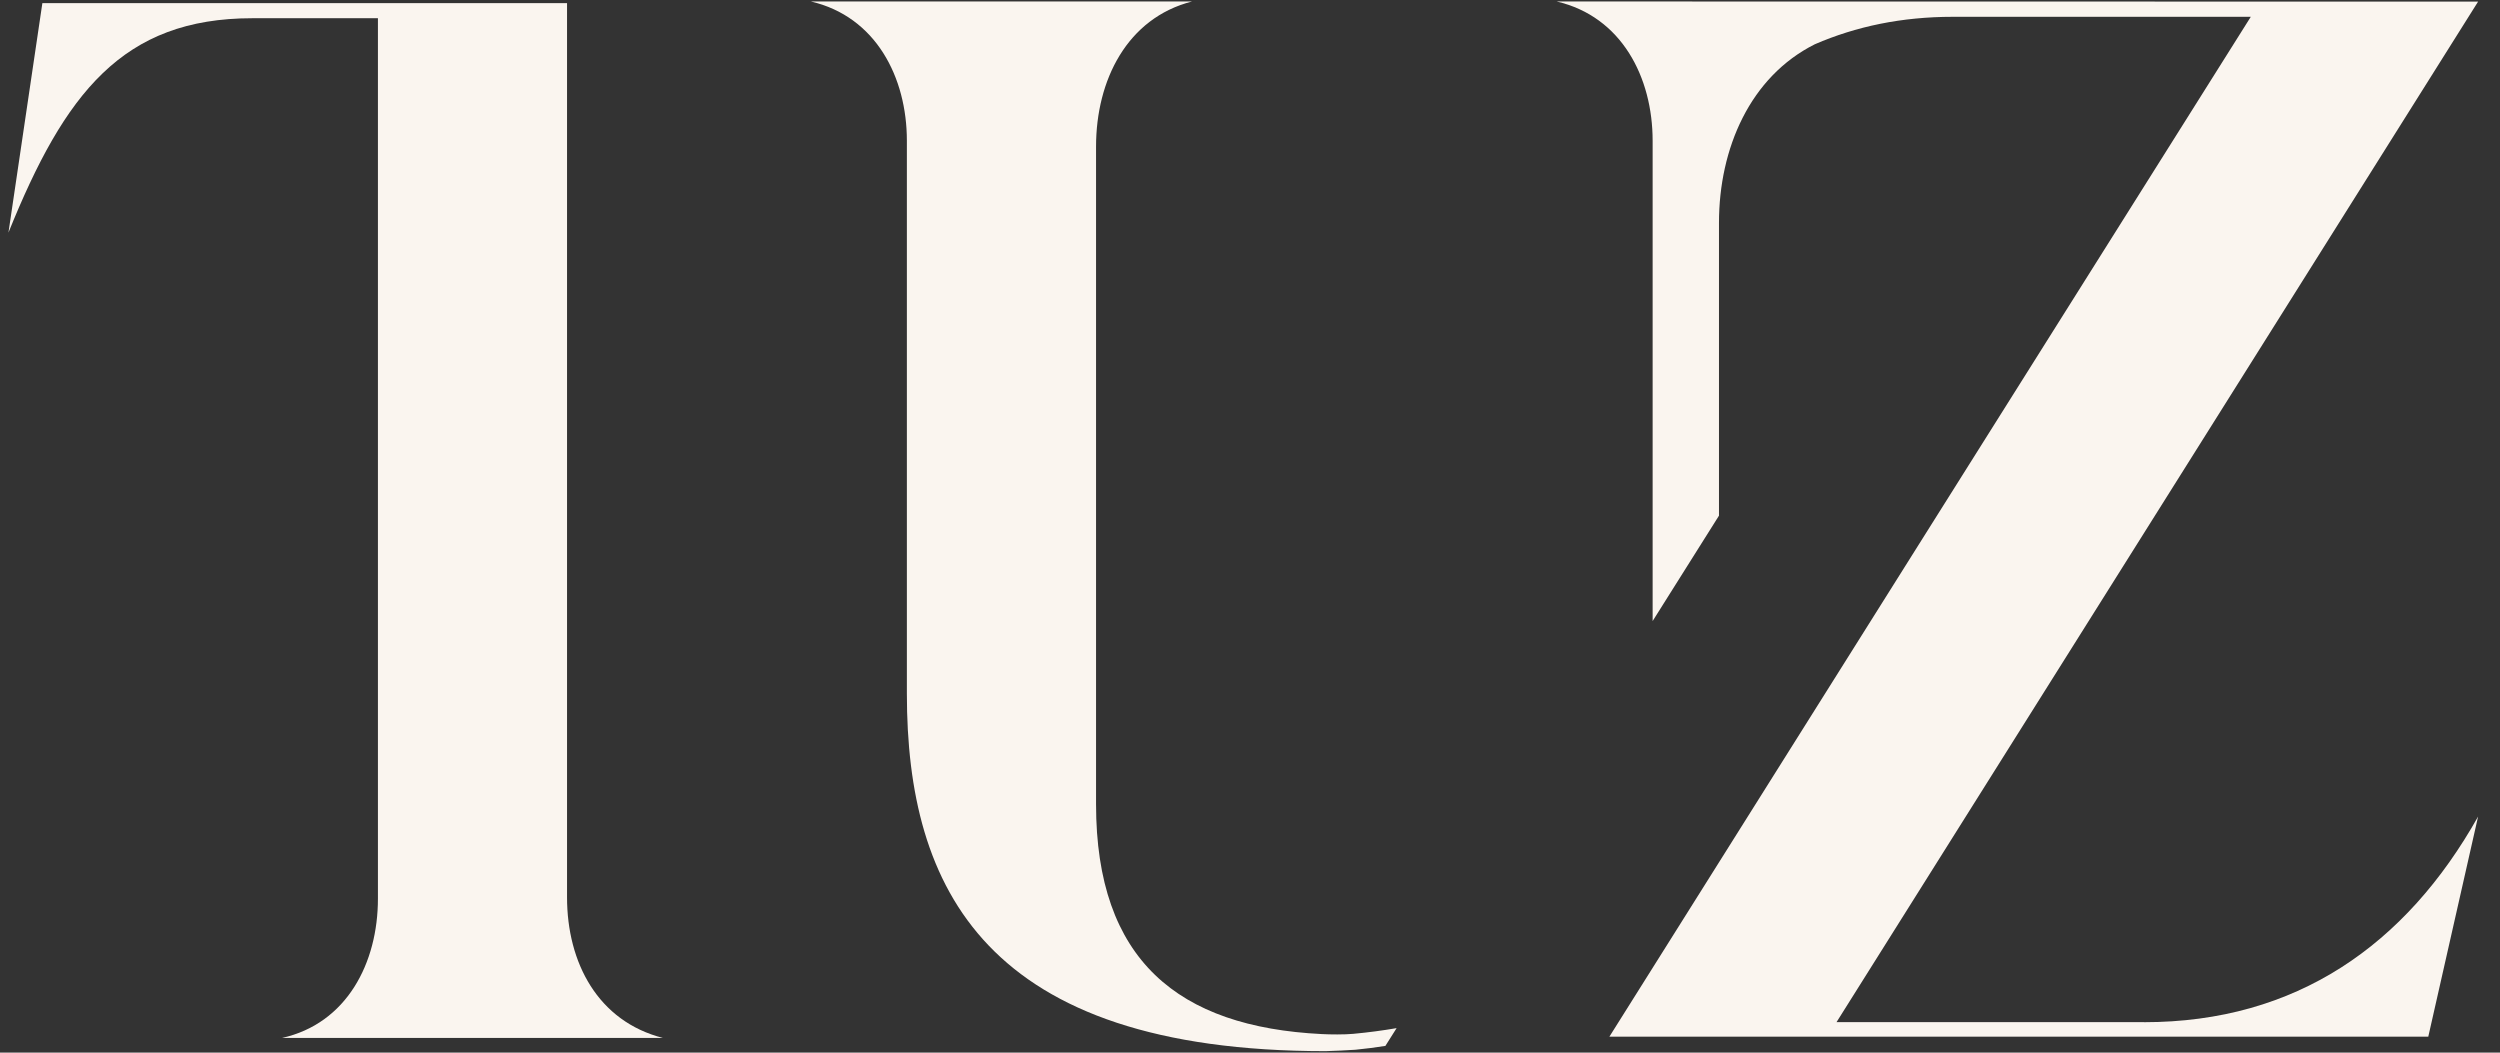
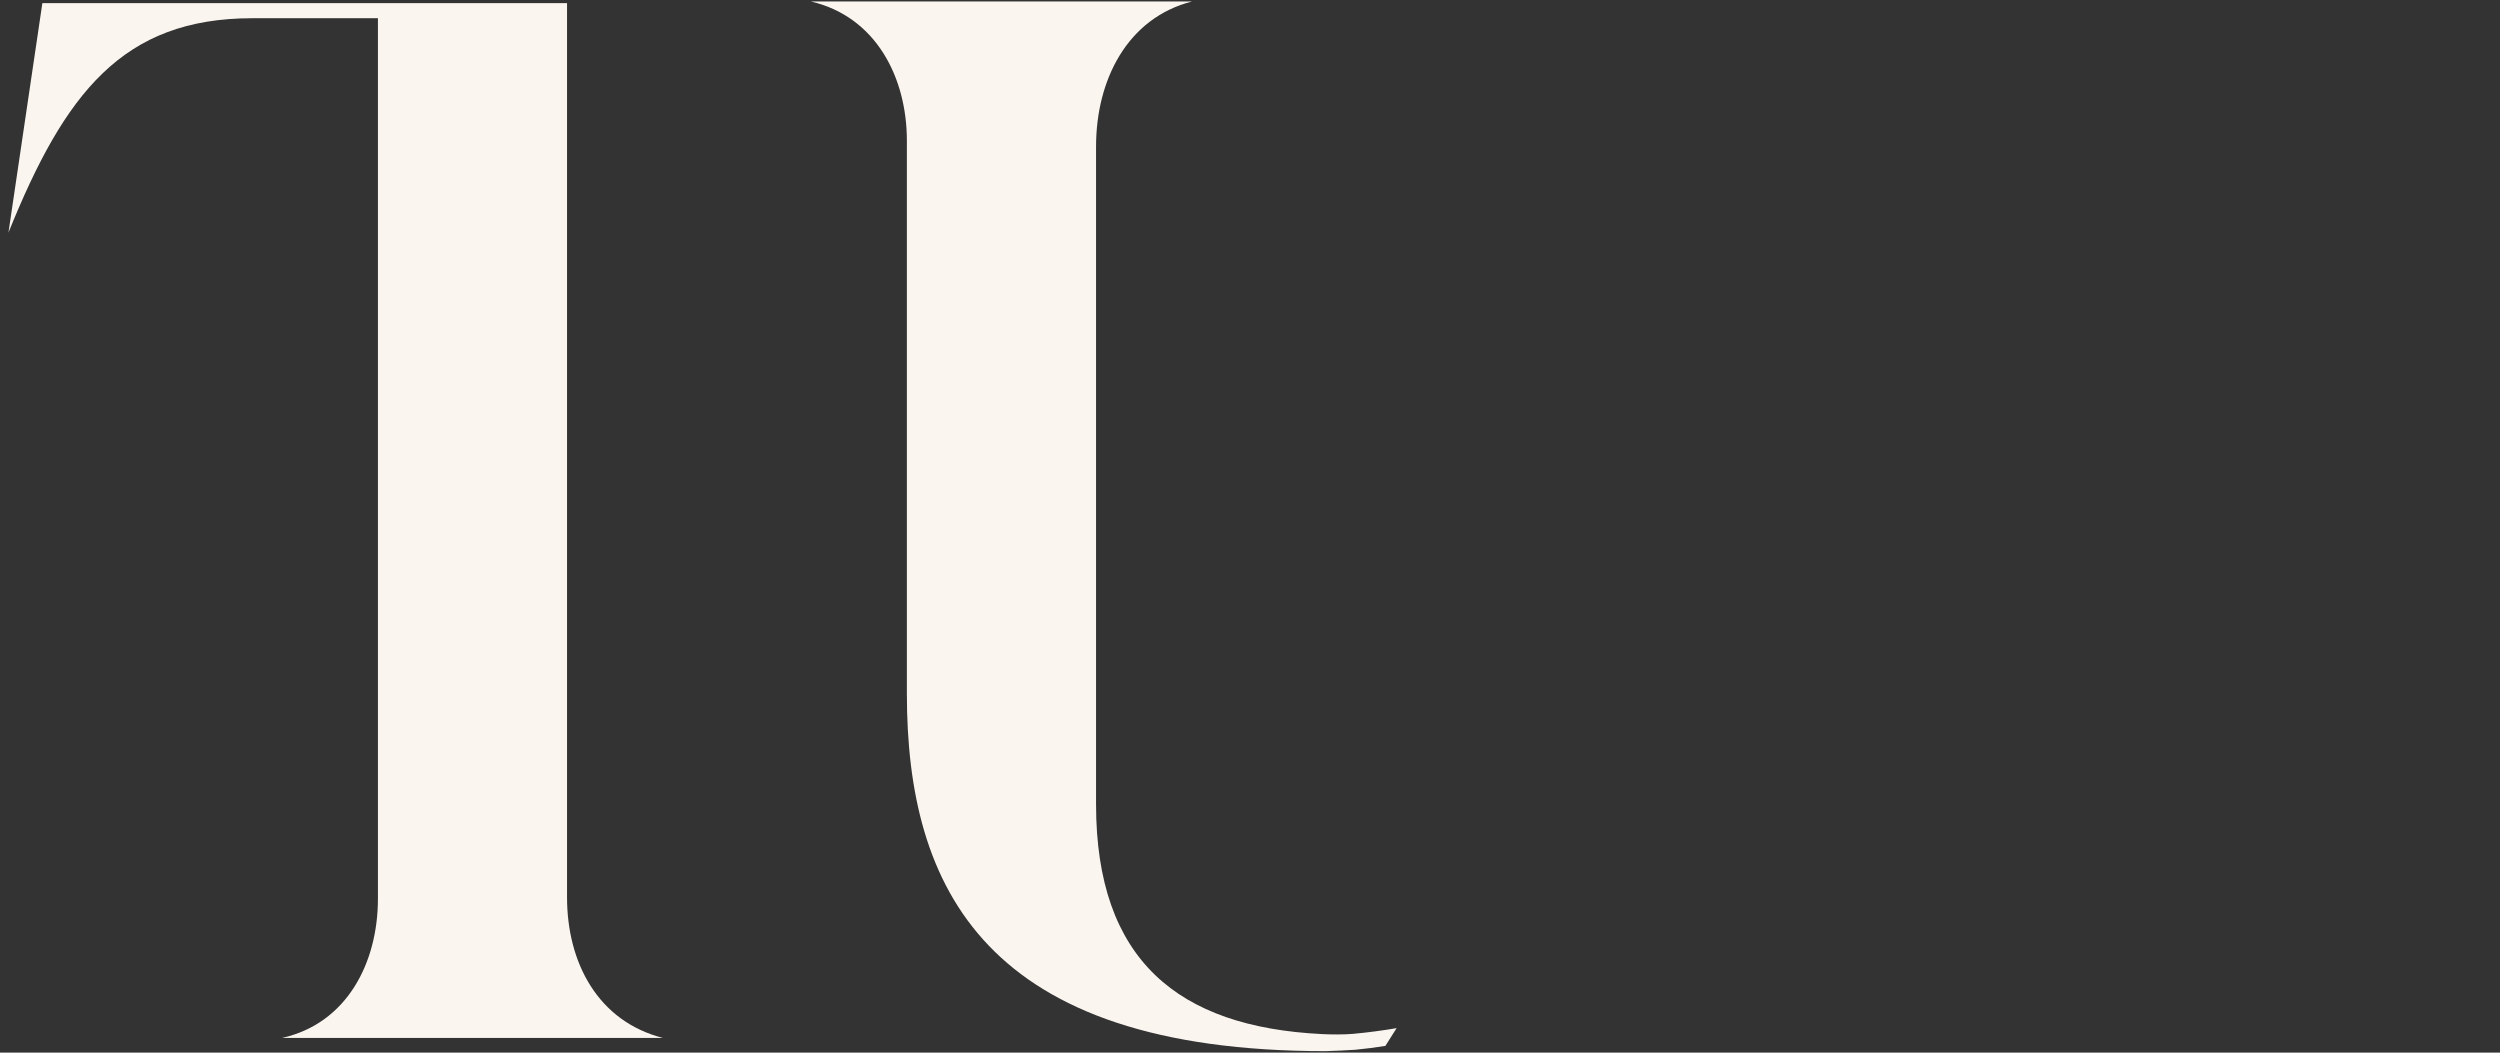
<svg xmlns="http://www.w3.org/2000/svg" width="76" height="32" viewBox="0 0 76 32" fill="none">
  <rect x="0" y="0" width="76" height="32" fill="#333333" stroke="none" />
  <path d="M17.238 27.276V0.095H1.288L0.257 7.071C1.967 2.836 3.723 0.554 7.672 0.554H11.489V27.32C11.489 29.272 10.544 31.115 8.571 31.554H20.155C18.18 31.049 17.238 29.272 17.238 27.276Z" fill="#FAF5EF" />
  <path d="M42.116 31.795L42.457 31.255C42.043 31.326 41.604 31.386 41.135 31.429C40.875 31.454 40.433 31.45 40.182 31.436C35.819 31.219 33.32 29.191 33.32 24.45V4.456C33.32 2.437 34.264 0.55 36.237 0.045H24.651C26.627 0.505 27.569 2.35 27.569 4.28V21.091C27.569 27.016 29.96 31.955 40.298 31.955C40.452 31.955 41.094 31.921 41.206 31.912C41.524 31.882 41.821 31.841 42.119 31.795H42.116Z" fill="#FAF5EF" />
-   <path d="M65.177 31.072H55.831L75.334 0.049L47.323 0.045C49.298 0.505 50.24 2.35 50.24 4.28V18.88L52.257 15.676V6.775C52.257 4.506 53.206 2.332 55.17 1.346C56.424 0.802 57.816 0.511 59.36 0.511H68.424L58.509 16.271L48.926 31.514H73.82L75.334 24.823C73.141 28.729 69.805 31.075 65.177 31.075V31.072Z" fill="#FAF5EF" />
</svg>